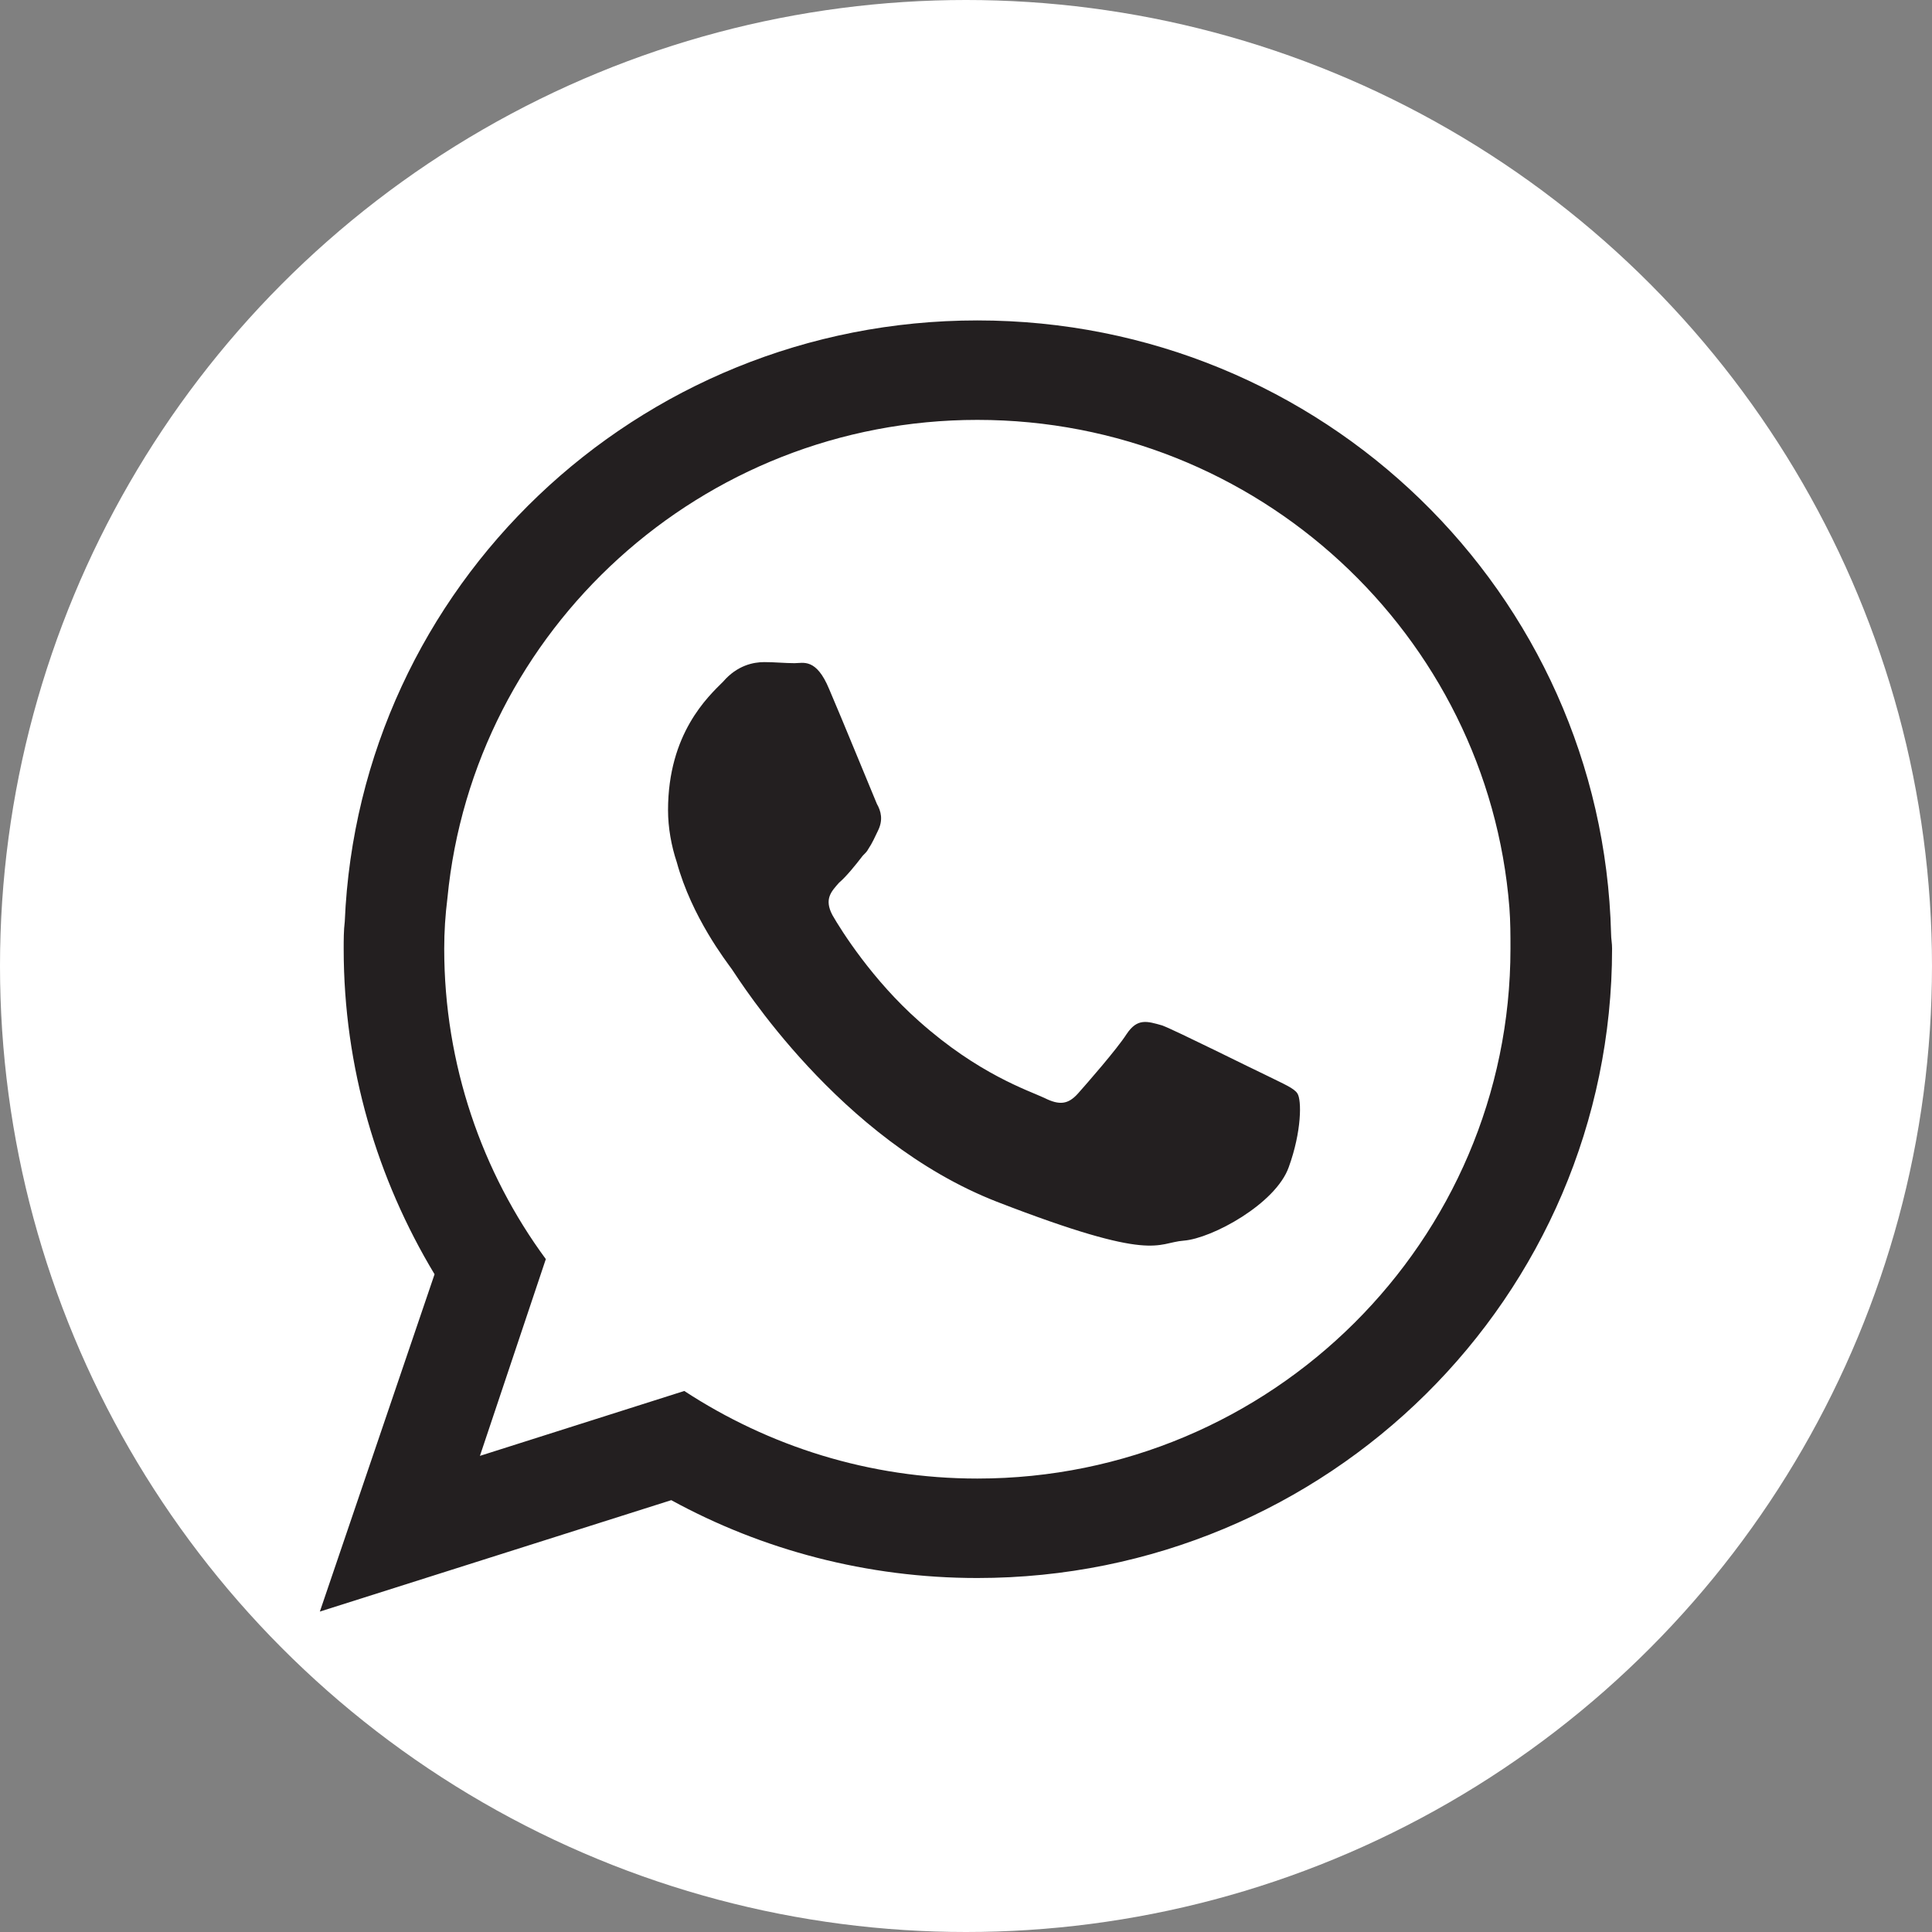
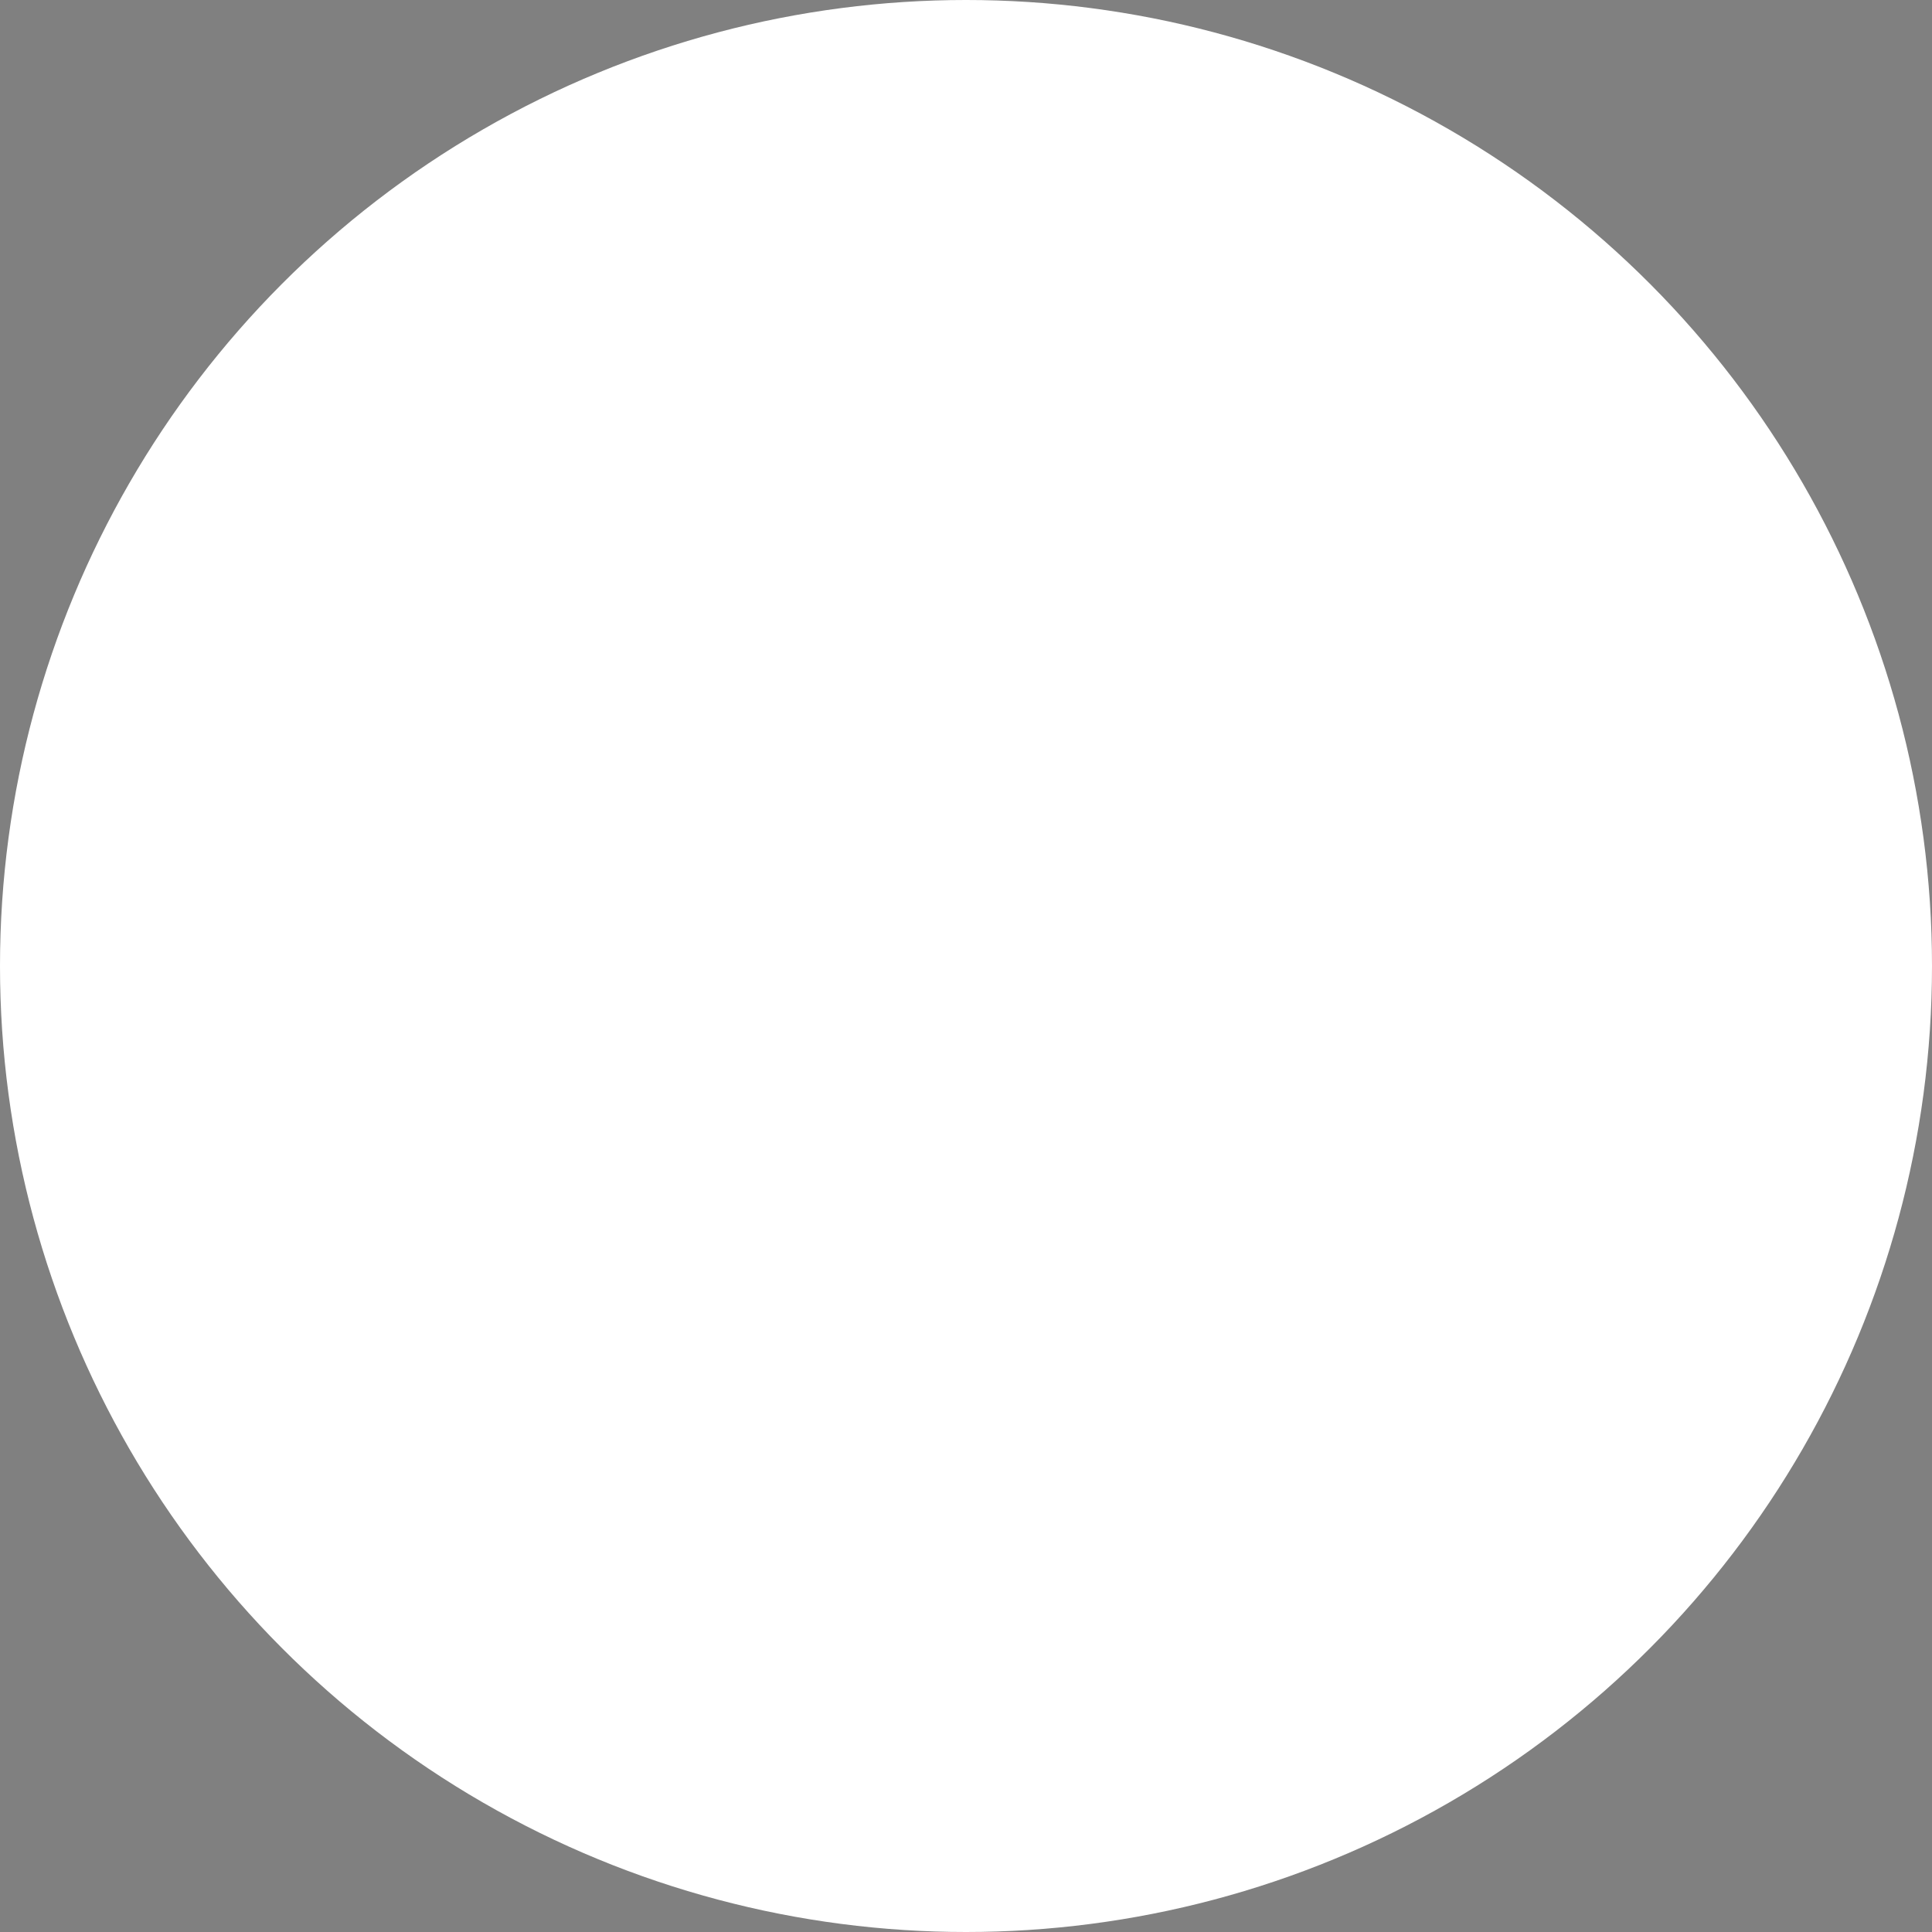
<svg xmlns="http://www.w3.org/2000/svg" version="1.1" x="0px" y="0px" width="27px" height="27px" viewBox="0 0 27 27" style="enable-background:new 0 0 27 27;" xml:space="preserve">
  <rect x="0" y="0" width="27" height="27" fill="#808080" stroke="none" />
  <style type="text/css">
	.st0{fill:#FFFFFF;}
	.st1{fill-rule:evenodd;clip-rule:evenodd;fill:#231F20;}
</style>
  <defs>
</defs>
  <g>
    <circle class="st0" cx="13.5" cy="13.5" r="13.5" />
-     <path class="st1" d="M13.659,20.663c-1.512,0-2.917-0.453-4.096-1.224l-2.856,0.907l0.921-2.75c-0.891-1.209-1.42-2.72-1.42-4.337   c0-0.242,0.015-0.468,0.045-0.71C6.616,8.8,9.805,5.868,13.659,5.868c3.914,0,7.133,3.007,7.435,6.815   c0.015,0.197,0.015,0.393,0.015,0.574C21.109,17.339,17.769,20.663,13.659,20.663L13.659,20.663z M17.724,15.041   c-0.226-0.106-1.284-0.635-1.481-0.71c-0.212-0.06-0.348-0.106-0.499,0.121c-0.136,0.212-0.559,0.695-0.68,0.831   c-0.136,0.151-0.257,0.167-0.468,0.061c-0.227-0.106-0.922-0.332-1.753-1.073c-0.65-0.574-1.088-1.269-1.209-1.481   c-0.121-0.227-0.015-0.332,0.091-0.453c0.106-0.091,0.227-0.242,0.332-0.378c0.03-0.03,0.061-0.06,0.076-0.091   c0.061-0.091,0.091-0.166,0.136-0.257c0.075-0.151,0.045-0.272-0.015-0.378c-0.046-0.106-0.484-1.179-0.666-1.602   c-0.181-0.438-0.362-0.363-0.484-0.363c-0.136,0-0.272-0.015-0.423-0.015c-0.152,0-0.378,0.045-0.574,0.272   c-0.212,0.211-0.771,0.725-0.771,1.798c0,0.242,0.046,0.499,0.122,0.726c0.211,0.771,0.695,1.39,0.77,1.496   c0.105,0.151,1.496,2.388,3.702,3.249c2.222,0.861,2.222,0.574,2.615,0.544c0.393-0.031,1.285-0.514,1.466-1.028   c0.181-0.499,0.181-0.937,0.121-1.028C18.087,15.208,17.936,15.147,17.724,15.041L17.724,15.041z M22.515,13.047   c-0.122-4.76-4.035-8.569-8.856-8.569c-4.76,0-8.644,3.718-8.841,8.403c-0.015,0.121-0.015,0.257-0.015,0.378   c0,1.662,0.469,3.219,1.27,4.549L4.47,22.522l4.911-1.557c1.27,0.695,2.735,1.088,4.277,1.088c4.896,0,8.871-3.929,8.871-8.795   C22.53,13.183,22.515,13.122,22.515,13.047L22.515,13.047z" />
  </g>
</svg>